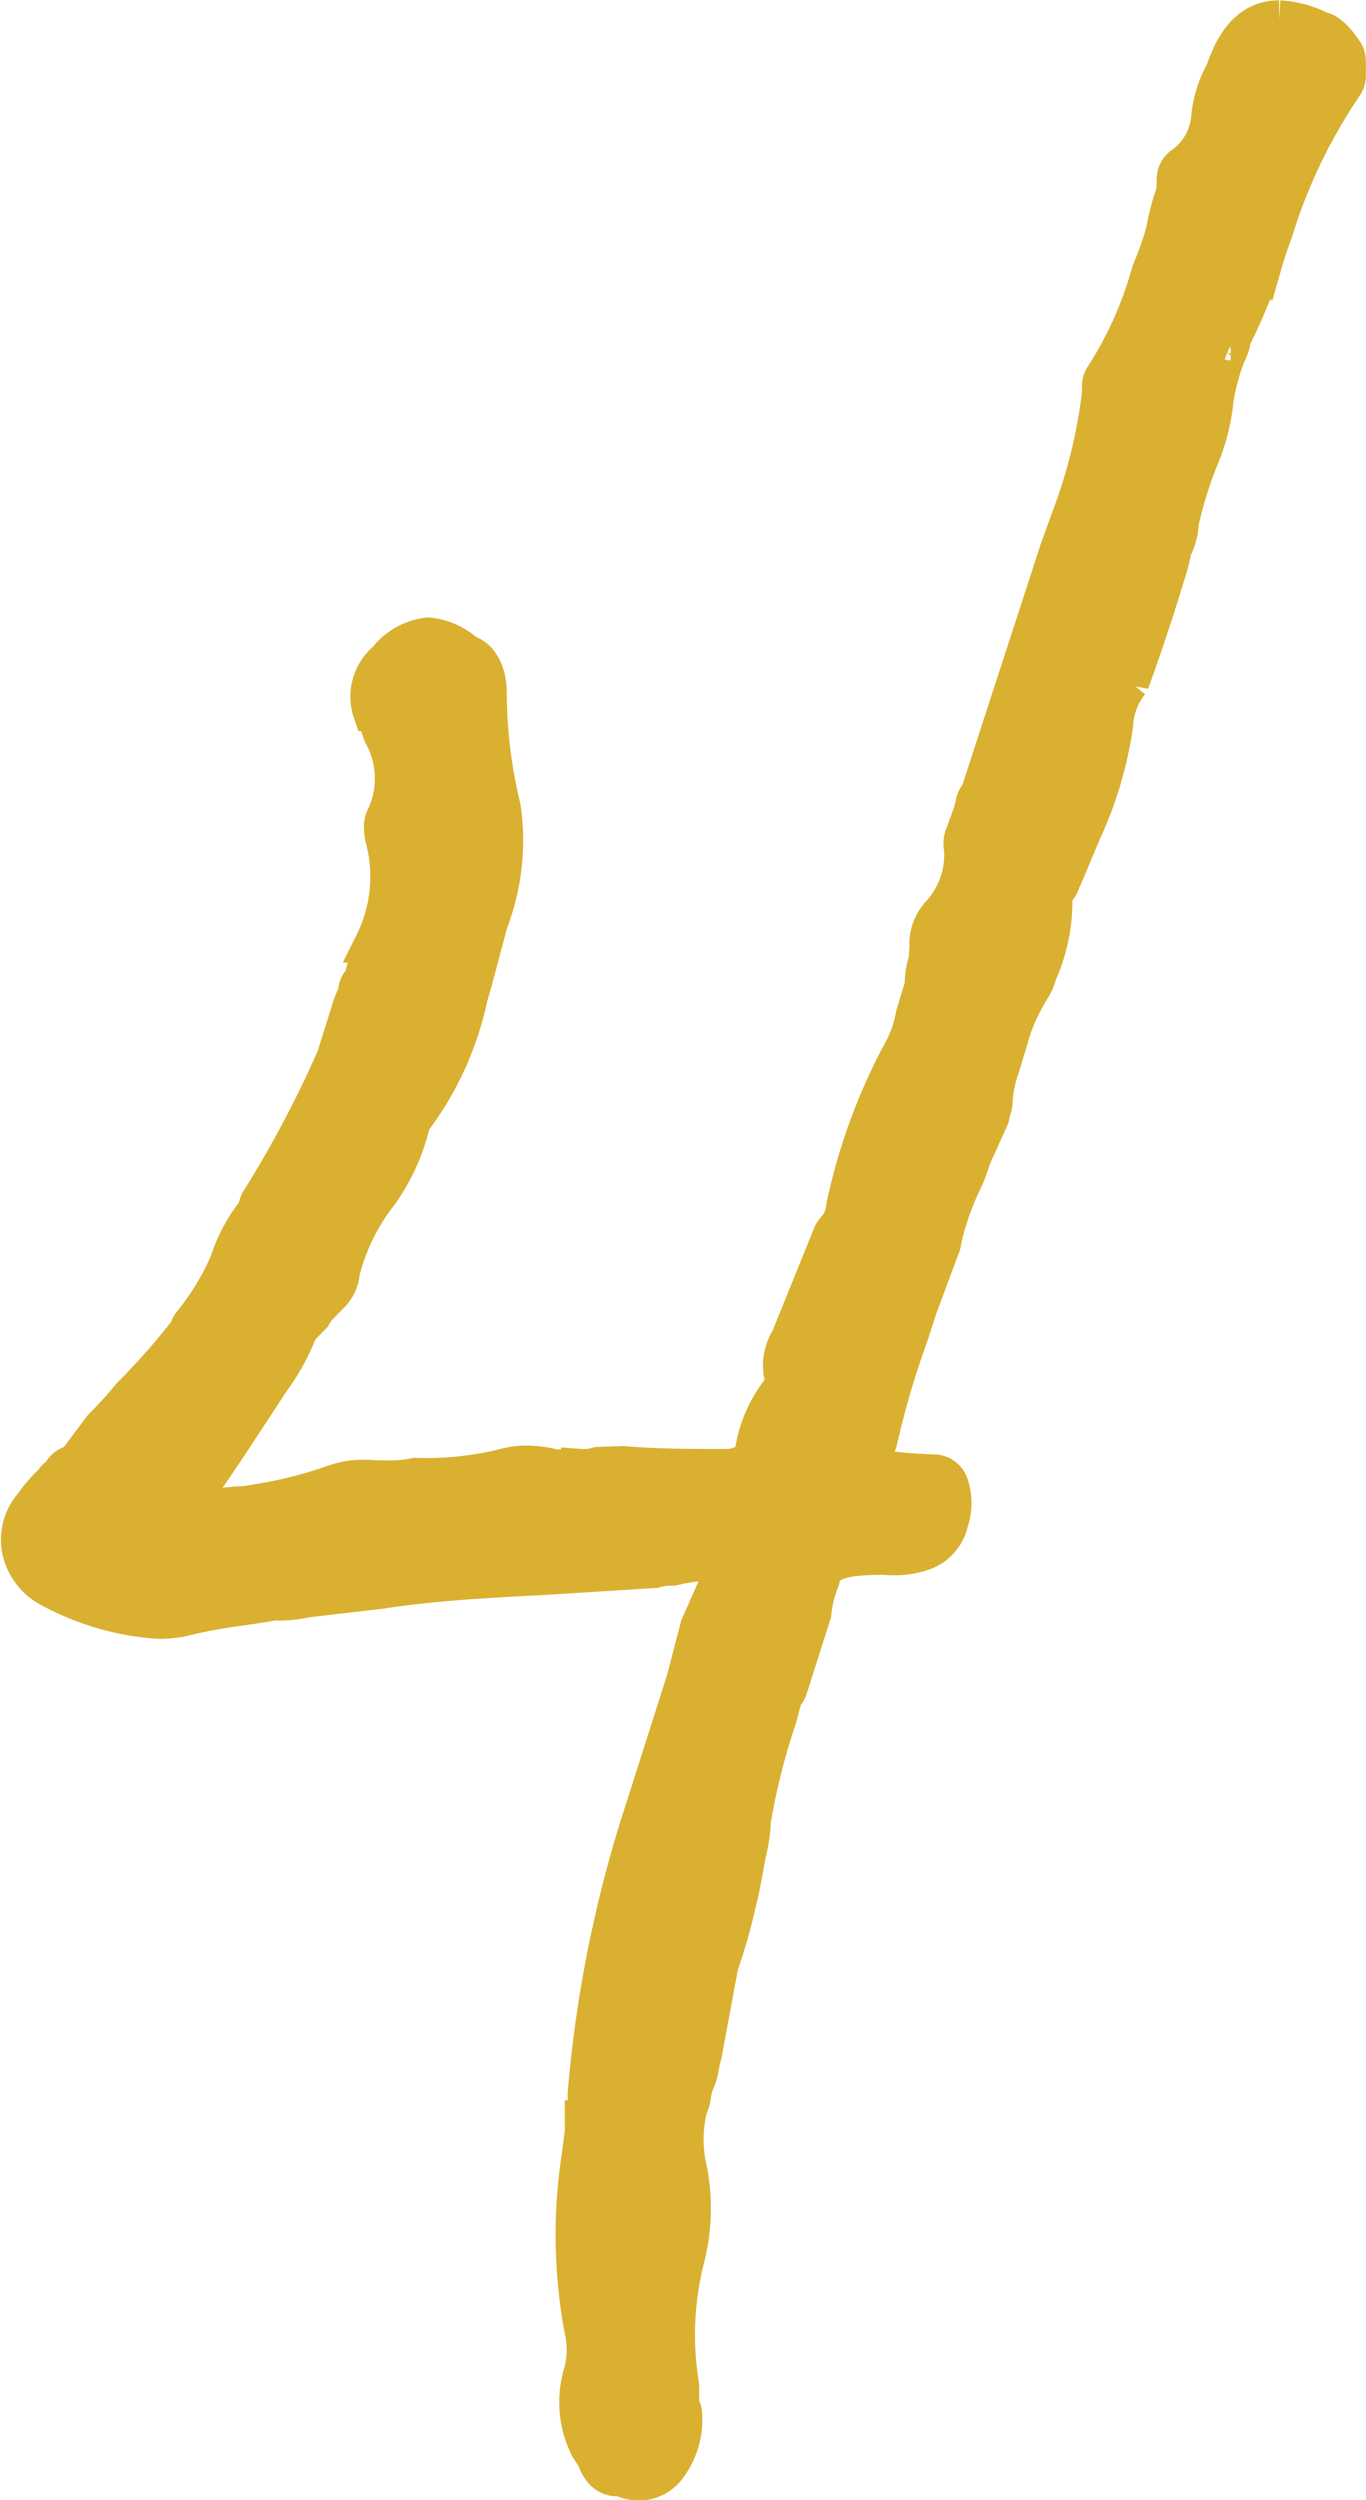
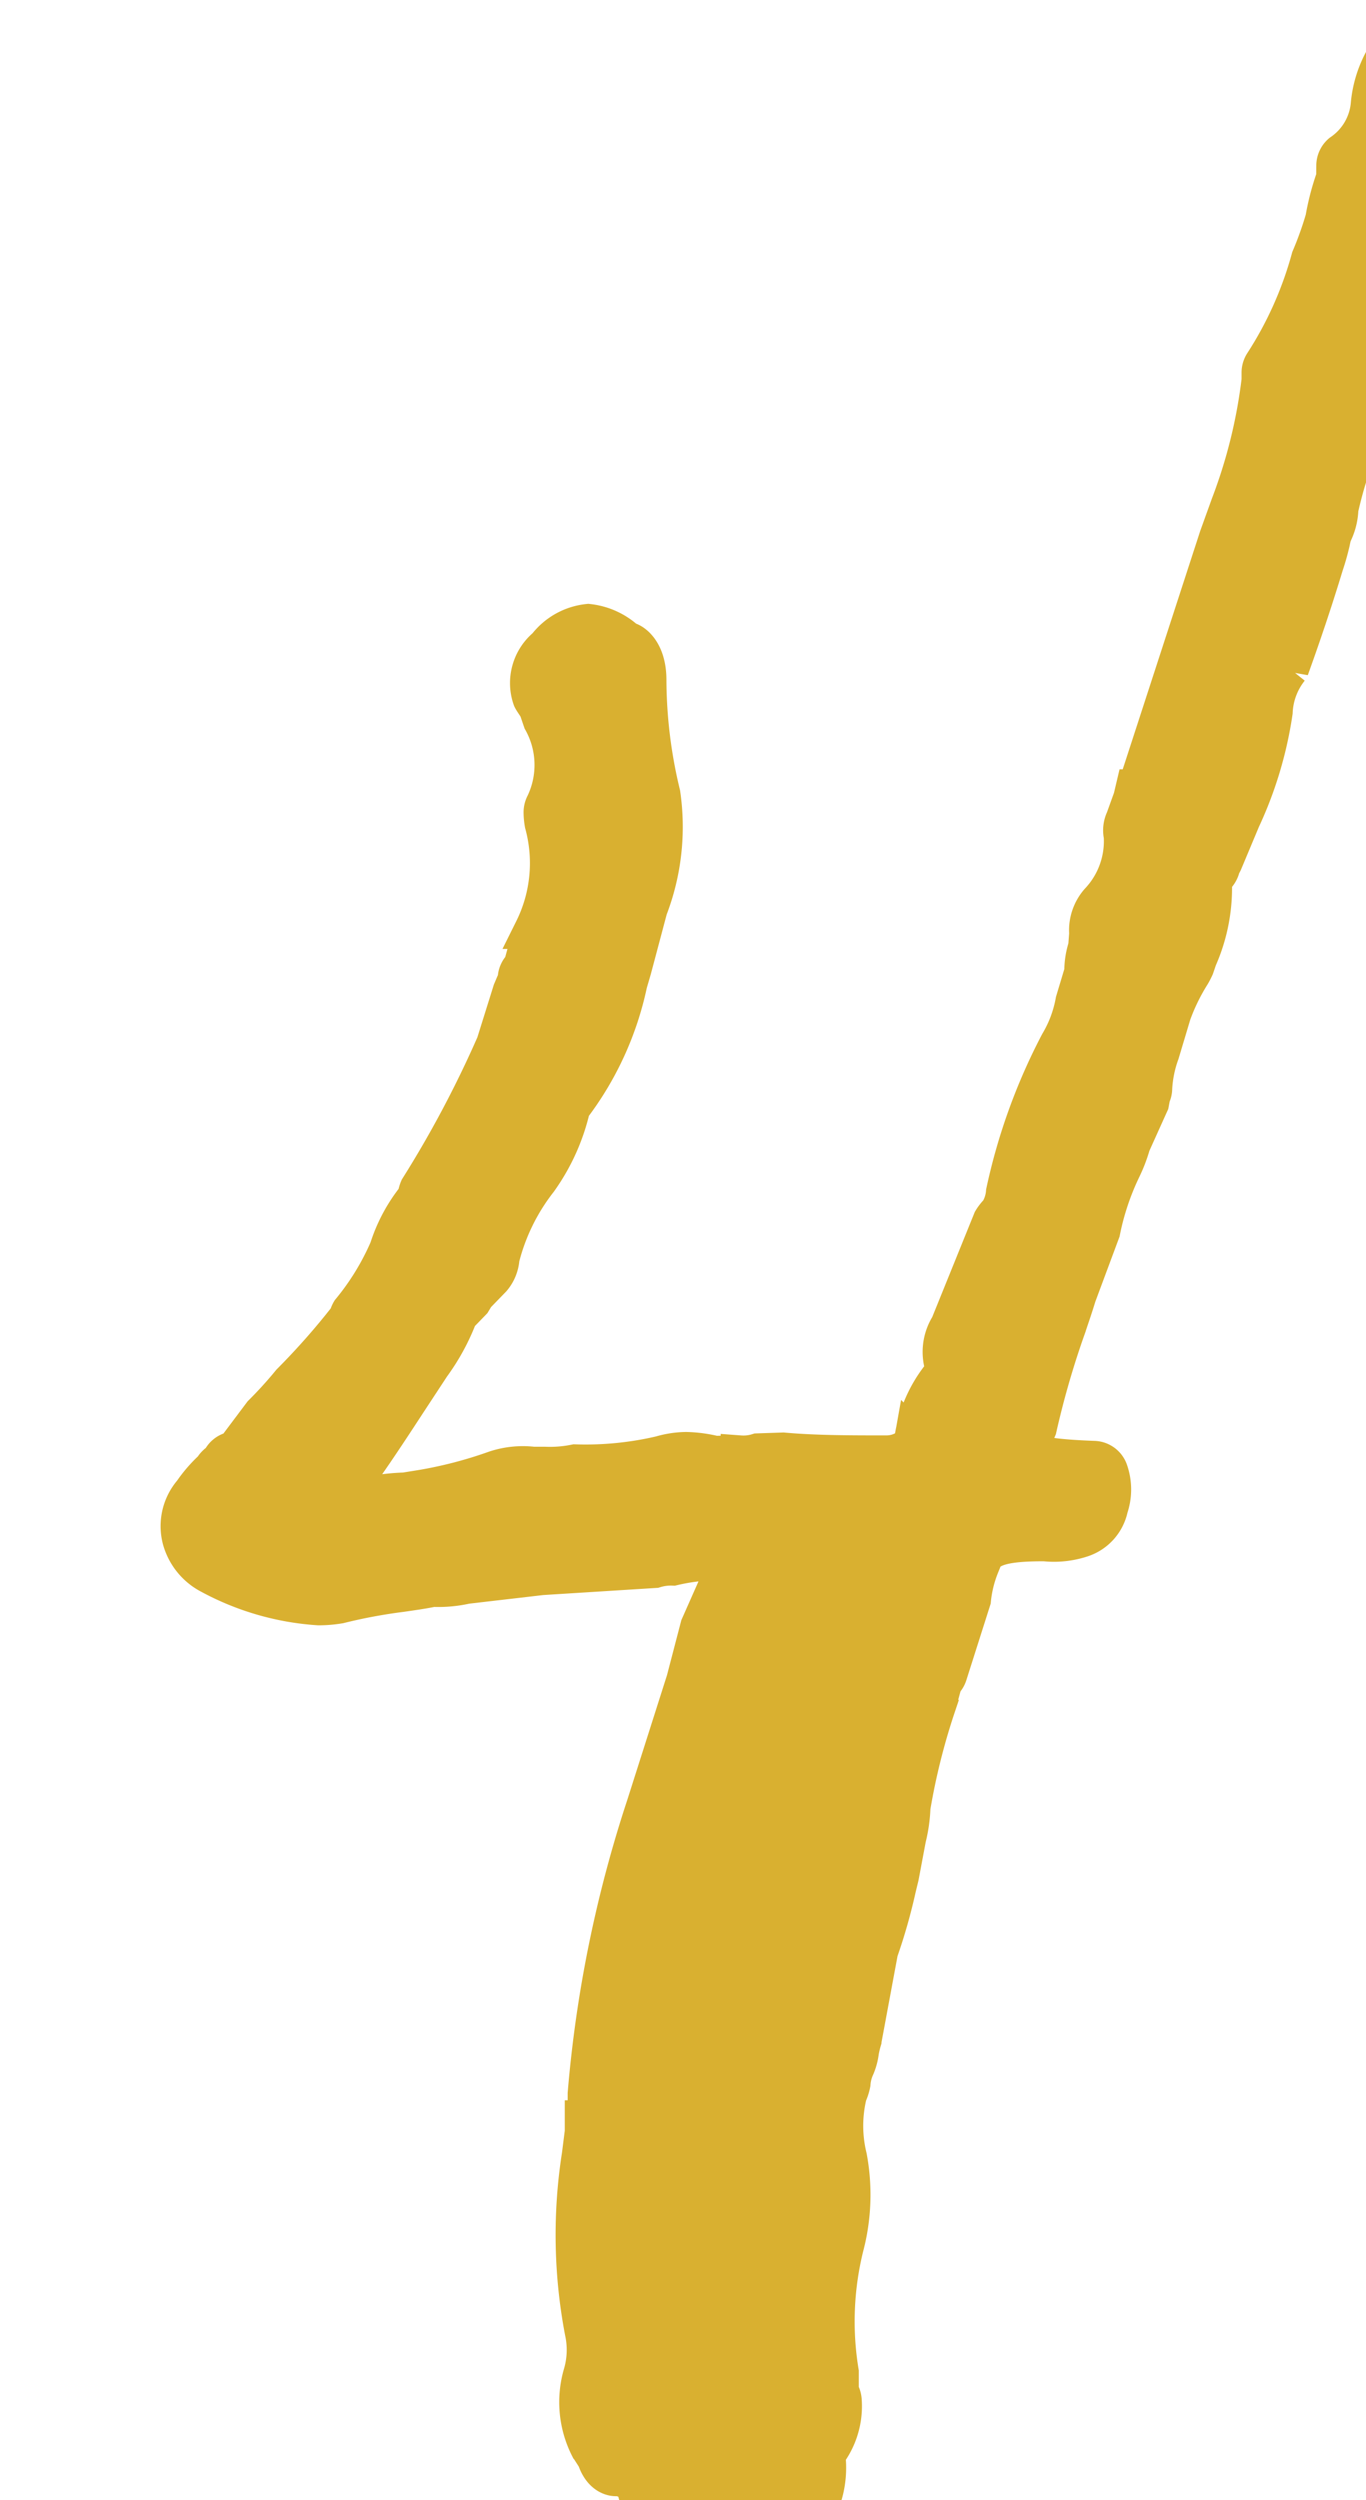
<svg xmlns="http://www.w3.org/2000/svg" width="35.477" height="64.915" viewBox="0 0 35.477 64.915">
  <g id="グループ_10315" data-name="グループ 10315" transform="translate(0.508 0.5)">
    <g id="グループ_10246" data-name="グループ 10246" transform="translate(0 0)">
      <g id="グループ_10245" data-name="グループ 10245">
-         <path id="パス_149843" data-name="パス 149843" d="M810.678,1964.728a1.088,1.088,0,0,1-.4-.126.157.157,0,0,1-.092.021c-.139,0-.382-.094-.51-.488l-.183-.286a2.594,2.594,0,0,1-.181-1.87,2.242,2.242,0,0,0,.047-1.126,13.383,13.383,0,0,1-.077-4.581l.077-.608,0-.32a.435.435,0,0,1,.075-.241v-.431a32.494,32.494,0,0,1,1.525-7.475l1.036-3.254.365-1.4.623-1.407.09-.237h0a1.659,1.659,0,0,0-.294-.059,5.336,5.336,0,0,0-1.109.141,1.432,1.432,0,0,0-.474.062l-2.941.185c-1.333.068-2.845.147-4.146.352l-1.96.228a3.256,3.256,0,0,1-.868.077c-.213.047-.516.09-.819.134a13.842,13.842,0,0,0-1.606.3,3.241,3.241,0,0,1-.533.045,6.855,6.855,0,0,1-2.819-.814,1.48,1.48,0,0,1-.744-.92,1.342,1.342,0,0,1,.281-1.217,3.579,3.579,0,0,1,.533-.614.469.469,0,0,1,.2-.194.425.425,0,0,1,.367-.278l.714-.951a10.8,10.8,0,0,0,.742-.817,18.6,18.6,0,0,0,1.491-1.691.5.5,0,0,1,.062-.158,6.735,6.735,0,0,0,.987-1.612,4.128,4.128,0,0,1,.732-1.356.749.749,0,0,1,.055-.218,28.649,28.649,0,0,0,1.988-3.751l.429-1.371c.053-.124.089-.217.13-.292l0-.028a.43.43,0,0,1,.147-.322l.166-.61.118-.347a3.884,3.884,0,0,0,.269-2.751,1.75,1.75,0,0,1-.028-.3.451.451,0,0,1,.055-.211,2.361,2.361,0,0,0-.07-2.165l-.111-.326c-.015-.026-.151-.224-.16-.254a1.222,1.222,0,0,1,.382-1.342,1.568,1.568,0,0,1,1.083-.609,1.733,1.733,0,0,1,1,.464h0c.115,0,.531.235.531,1.009a12.734,12.734,0,0,0,.363,2.964,5.9,5.9,0,0,1-.333,2.973l-.416,1.565-.109.373a8.042,8.042,0,0,1-1.48,3.225,5.263,5.263,0,0,1-.853,1.893,5.426,5.426,0,0,0-.988,2.02.9.9,0,0,1-.213.526l-.425.438-.094.157-.354.365a5.511,5.511,0,0,1-.706,1.3l-.591.9c-.6.919-1.173,1.793-1.81,2.623a.186.186,0,0,1,.059.068,5.371,5.371,0,0,1,1.775-.314l.237-.055a11.205,11.205,0,0,0,1.994-.512,2.282,2.282,0,0,1,.979-.1h.3a3.284,3.284,0,0,0,.793-.062,8.568,8.568,0,0,0,2.228-.221,2.418,2.418,0,0,1,.657-.1,3.437,3.437,0,0,1,.744.1l.652-.011a1.242,1.242,0,0,0,.463-.053l.659-.022c.832.075,1.77.075,2.638.075h.049c.337,0,.663-.183.7-.39a3.432,3.432,0,0,1,.663-1.587.612.612,0,0,0,.153-.249,1.263,1.263,0,0,1,.117-1.119l1.107-2.734a1.086,1.086,0,0,1,.17-.216,1.133,1.133,0,0,0,.171-.52,15.143,15.143,0,0,1,1.4-3.868,3.246,3.246,0,0,0,.405-1.086l.23-.765a1.99,1.99,0,0,1,.1-.646l.026-.352a1.124,1.124,0,0,1,.277-.826,2.289,2.289,0,0,0,.62-1.712.645.645,0,0,1,.047-.416l.2-.554.06-.254a.416.416,0,0,1,.115-.2l2.058-6.328.3-.832a13.59,13.59,0,0,0,.8-3.241l0-.2a.432.432,0,0,1,.066-.228,9.728,9.728,0,0,0,1.224-2.736,9.169,9.169,0,0,0,.365-1.021,6.466,6.466,0,0,1,.318-1.173l-.032-.216a.429.429,0,0,1,.151-.324,1.708,1.708,0,0,0,.746-1.286,2.949,2.949,0,0,1,.367-1.162c.211-.631.584-1.371,1.418-1.371a2.737,2.737,0,0,1,1.134.324l.006-.011c.045,0,.26.109.542.536a.419.419,0,0,1,.07.234v.373a.427.427,0,0,1-.079.247,14.117,14.117,0,0,0-1.811,3.774l-.077.216c-.053.145-.115.318-.213.659a15.811,15.811,0,0,1-.851,2.013l.019-.015c.021,0,0,.128-.094.313a5.307,5.307,0,0,0-.33,1.211,5.353,5.353,0,0,1-.341,1.4,10.567,10.567,0,0,0-.563,1.779,1.56,1.56,0,0,1-.183.685c0,.023-.019.092-.034.171-.034.143-.074.313-.168.595-.294.968-.6,1.87-.9,2.7a1.937,1.937,0,0,0-.422,1.124,10.018,10.018,0,0,1-.836,2.785l-.467,1.115a1.039,1.039,0,0,1-.056.1.5.5,0,0,1-.222.333,4.521,4.521,0,0,1-.382,2.067l-.077.226a2.019,2.019,0,0,1-.1.192,5.316,5.316,0,0,0-.495,1.015l-.307,1.024a3.165,3.165,0,0,0-.187.917.417.417,0,0,1-.047.192l-.036.192-.48,1.064a3.855,3.855,0,0,1-.23.61,6.83,6.83,0,0,0-.557,1.653l-.621,1.668c-.075.25-.173.535-.275.838a22.748,22.748,0,0,0-.753,2.607c-.2.481-.171.586-.168.594.064.079.4.19,1.636.234a.422.422,0,0,1,.386.291,1.454,1.454,0,0,1,0,.942,1.059,1.059,0,0,1-.714.793,2.293,2.293,0,0,1-.958.1c-1,0-1.591.1-1.67.61a3.225,3.225,0,0,0-.22.889l-.616,1.937a.429.429,0,0,1-.126.194l-.166.61a17.228,17.228,0,0,0-.663,2.644,3.838,3.838,0,0,1-.113.8l-.188,1-.073.3a14.242,14.242,0,0,1-.467,1.64l-.431,2.32a2.5,2.5,0,0,0-.068.292,1.44,1.44,0,0,1-.117.416,1.232,1.232,0,0,0-.1.407,1.294,1.294,0,0,1-.092.284,3.446,3.446,0,0,0,0,1.629,5.278,5.278,0,0,1-.085,2.326,8.1,8.1,0,0,0-.128,3.252l0,.508a.475.475,0,0,1,.075.211,2.028,2.028,0,0,1-.427,1.422A.918.918,0,0,1,810.678,1964.728Z" transform="translate(-794.699 -1900.813)" fill="#d9b030" stroke="#d9b030" stroke-width="1" />
+         <path id="パス_149843" data-name="パス 149843" d="M810.678,1964.728a1.088,1.088,0,0,1-.4-.126.157.157,0,0,1-.092.021c-.139,0-.382-.094-.51-.488l-.183-.286a2.594,2.594,0,0,1-.181-1.87,2.242,2.242,0,0,0,.047-1.126,13.383,13.383,0,0,1-.077-4.581l.077-.608,0-.32a.435.435,0,0,1,.075-.241v-.431a32.494,32.494,0,0,1,1.525-7.475l1.036-3.254.365-1.4.623-1.407.09-.237h0a1.659,1.659,0,0,0-.294-.059,5.336,5.336,0,0,0-1.109.141,1.432,1.432,0,0,0-.474.062l-2.941.185l-1.96.228a3.256,3.256,0,0,1-.868.077c-.213.047-.516.09-.819.134a13.842,13.842,0,0,0-1.606.3,3.241,3.241,0,0,1-.533.045,6.855,6.855,0,0,1-2.819-.814,1.48,1.48,0,0,1-.744-.92,1.342,1.342,0,0,1,.281-1.217,3.579,3.579,0,0,1,.533-.614.469.469,0,0,1,.2-.194.425.425,0,0,1,.367-.278l.714-.951a10.8,10.8,0,0,0,.742-.817,18.6,18.6,0,0,0,1.491-1.691.5.5,0,0,1,.062-.158,6.735,6.735,0,0,0,.987-1.612,4.128,4.128,0,0,1,.732-1.356.749.749,0,0,1,.055-.218,28.649,28.649,0,0,0,1.988-3.751l.429-1.371c.053-.124.089-.217.13-.292l0-.028a.43.43,0,0,1,.147-.322l.166-.61.118-.347a3.884,3.884,0,0,0,.269-2.751,1.75,1.75,0,0,1-.028-.3.451.451,0,0,1,.055-.211,2.361,2.361,0,0,0-.07-2.165l-.111-.326c-.015-.026-.151-.224-.16-.254a1.222,1.222,0,0,1,.382-1.342,1.568,1.568,0,0,1,1.083-.609,1.733,1.733,0,0,1,1,.464h0c.115,0,.531.235.531,1.009a12.734,12.734,0,0,0,.363,2.964,5.9,5.9,0,0,1-.333,2.973l-.416,1.565-.109.373a8.042,8.042,0,0,1-1.48,3.225,5.263,5.263,0,0,1-.853,1.893,5.426,5.426,0,0,0-.988,2.02.9.9,0,0,1-.213.526l-.425.438-.094.157-.354.365a5.511,5.511,0,0,1-.706,1.3l-.591.9c-.6.919-1.173,1.793-1.81,2.623a.186.186,0,0,1,.059.068,5.371,5.371,0,0,1,1.775-.314l.237-.055a11.205,11.205,0,0,0,1.994-.512,2.282,2.282,0,0,1,.979-.1h.3a3.284,3.284,0,0,0,.793-.062,8.568,8.568,0,0,0,2.228-.221,2.418,2.418,0,0,1,.657-.1,3.437,3.437,0,0,1,.744.1l.652-.011a1.242,1.242,0,0,0,.463-.053l.659-.022c.832.075,1.77.075,2.638.075h.049c.337,0,.663-.183.7-.39a3.432,3.432,0,0,1,.663-1.587.612.612,0,0,0,.153-.249,1.263,1.263,0,0,1,.117-1.119l1.107-2.734a1.086,1.086,0,0,1,.17-.216,1.133,1.133,0,0,0,.171-.52,15.143,15.143,0,0,1,1.4-3.868,3.246,3.246,0,0,0,.405-1.086l.23-.765a1.99,1.99,0,0,1,.1-.646l.026-.352a1.124,1.124,0,0,1,.277-.826,2.289,2.289,0,0,0,.62-1.712.645.645,0,0,1,.047-.416l.2-.554.06-.254a.416.416,0,0,1,.115-.2l2.058-6.328.3-.832a13.59,13.59,0,0,0,.8-3.241l0-.2a.432.432,0,0,1,.066-.228,9.728,9.728,0,0,0,1.224-2.736,9.169,9.169,0,0,0,.365-1.021,6.466,6.466,0,0,1,.318-1.173l-.032-.216a.429.429,0,0,1,.151-.324,1.708,1.708,0,0,0,.746-1.286,2.949,2.949,0,0,1,.367-1.162c.211-.631.584-1.371,1.418-1.371a2.737,2.737,0,0,1,1.134.324l.006-.011c.045,0,.26.109.542.536a.419.419,0,0,1,.07.234v.373a.427.427,0,0,1-.079.247,14.117,14.117,0,0,0-1.811,3.774l-.077.216c-.053.145-.115.318-.213.659a15.811,15.811,0,0,1-.851,2.013l.019-.015c.021,0,0,.128-.094.313a5.307,5.307,0,0,0-.33,1.211,5.353,5.353,0,0,1-.341,1.4,10.567,10.567,0,0,0-.563,1.779,1.56,1.56,0,0,1-.183.685c0,.023-.019.092-.034.171-.034.143-.074.313-.168.595-.294.968-.6,1.87-.9,2.7a1.937,1.937,0,0,0-.422,1.124,10.018,10.018,0,0,1-.836,2.785l-.467,1.115a1.039,1.039,0,0,1-.056.1.5.5,0,0,1-.222.333,4.521,4.521,0,0,1-.382,2.067l-.077.226a2.019,2.019,0,0,1-.1.192,5.316,5.316,0,0,0-.495,1.015l-.307,1.024a3.165,3.165,0,0,0-.187.917.417.417,0,0,1-.047.192l-.036.192-.48,1.064a3.855,3.855,0,0,1-.23.61,6.83,6.83,0,0,0-.557,1.653l-.621,1.668c-.075.25-.173.535-.275.838a22.748,22.748,0,0,0-.753,2.607c-.2.481-.171.586-.168.594.064.079.4.19,1.636.234a.422.422,0,0,1,.386.291,1.454,1.454,0,0,1,0,.942,1.059,1.059,0,0,1-.714.793,2.293,2.293,0,0,1-.958.1c-1,0-1.591.1-1.67.61a3.225,3.225,0,0,0-.22.889l-.616,1.937a.429.429,0,0,1-.126.194l-.166.61a17.228,17.228,0,0,0-.663,2.644,3.838,3.838,0,0,1-.113.8l-.188,1-.073.3a14.242,14.242,0,0,1-.467,1.64l-.431,2.32a2.5,2.5,0,0,0-.068.292,1.44,1.44,0,0,1-.117.416,1.232,1.232,0,0,0-.1.407,1.294,1.294,0,0,1-.092.284,3.446,3.446,0,0,0,0,1.629,5.278,5.278,0,0,1-.085,2.326,8.1,8.1,0,0,0-.128,3.252l0,.508a.475.475,0,0,1,.075.211,2.028,2.028,0,0,1-.427,1.422A.918.918,0,0,1,810.678,1964.728Z" transform="translate(-794.699 -1900.813)" fill="#d9b030" stroke="#d9b030" stroke-width="1" />
      </g>
    </g>
  </g>
</svg>